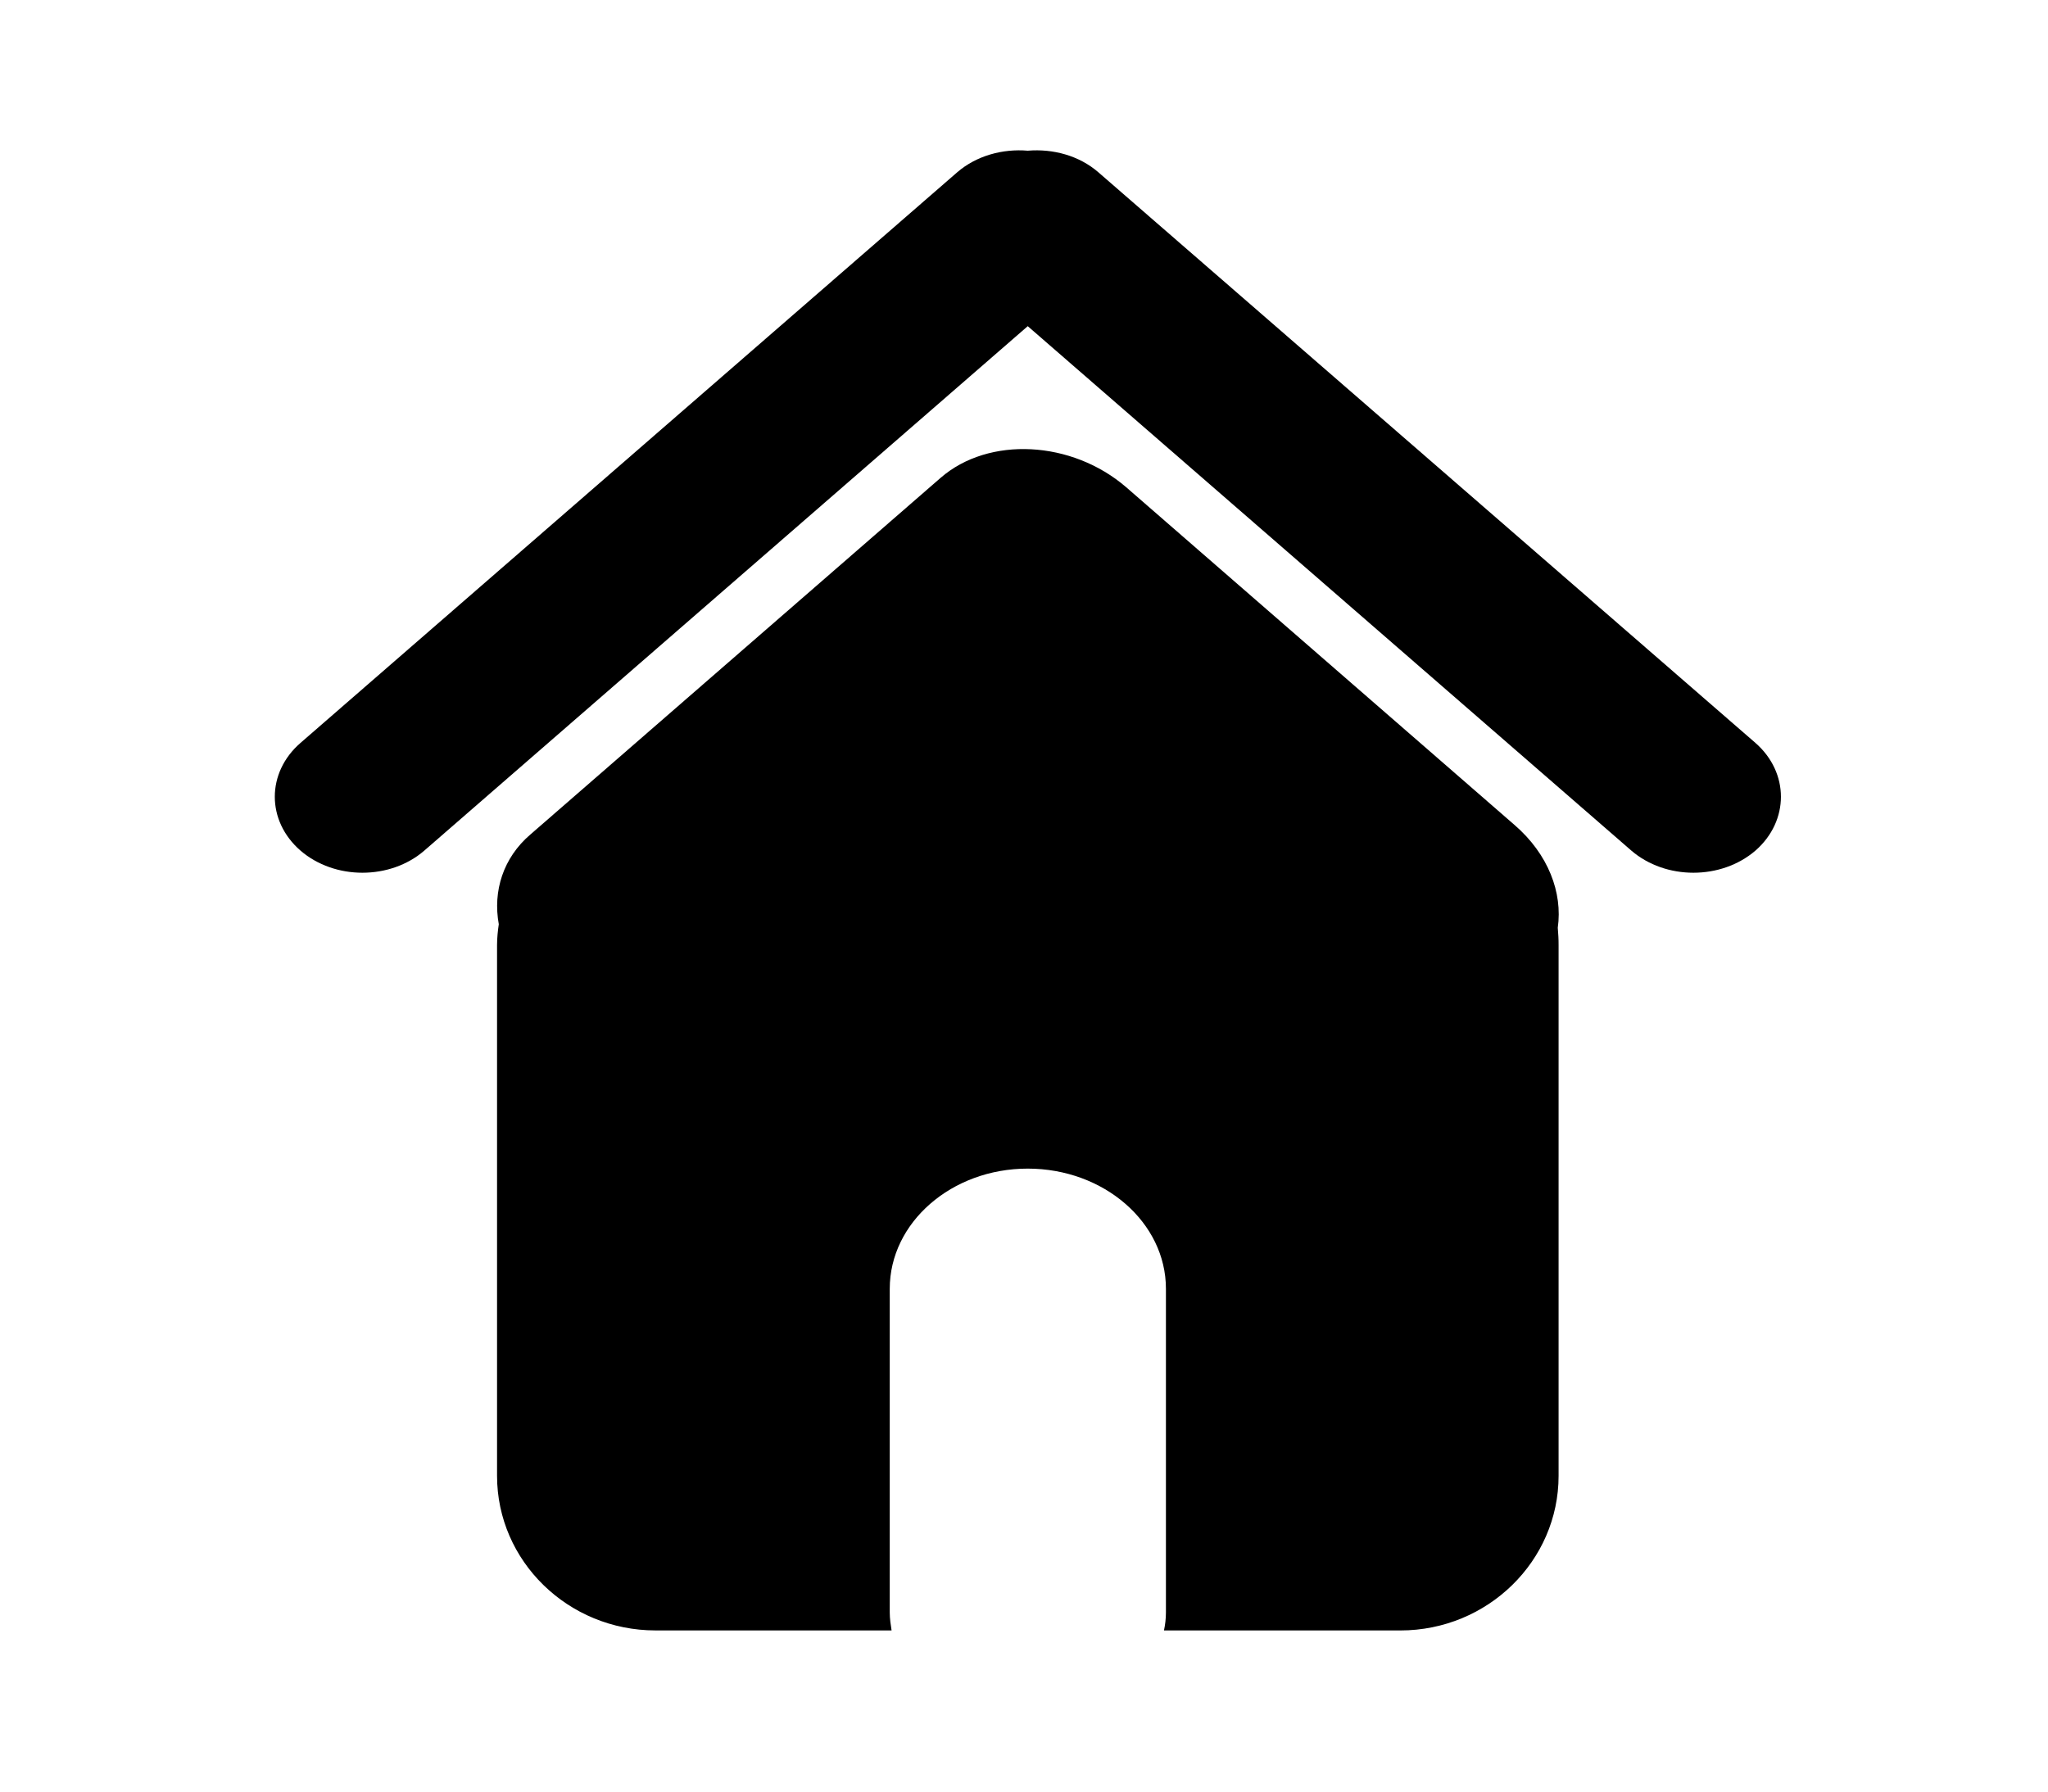
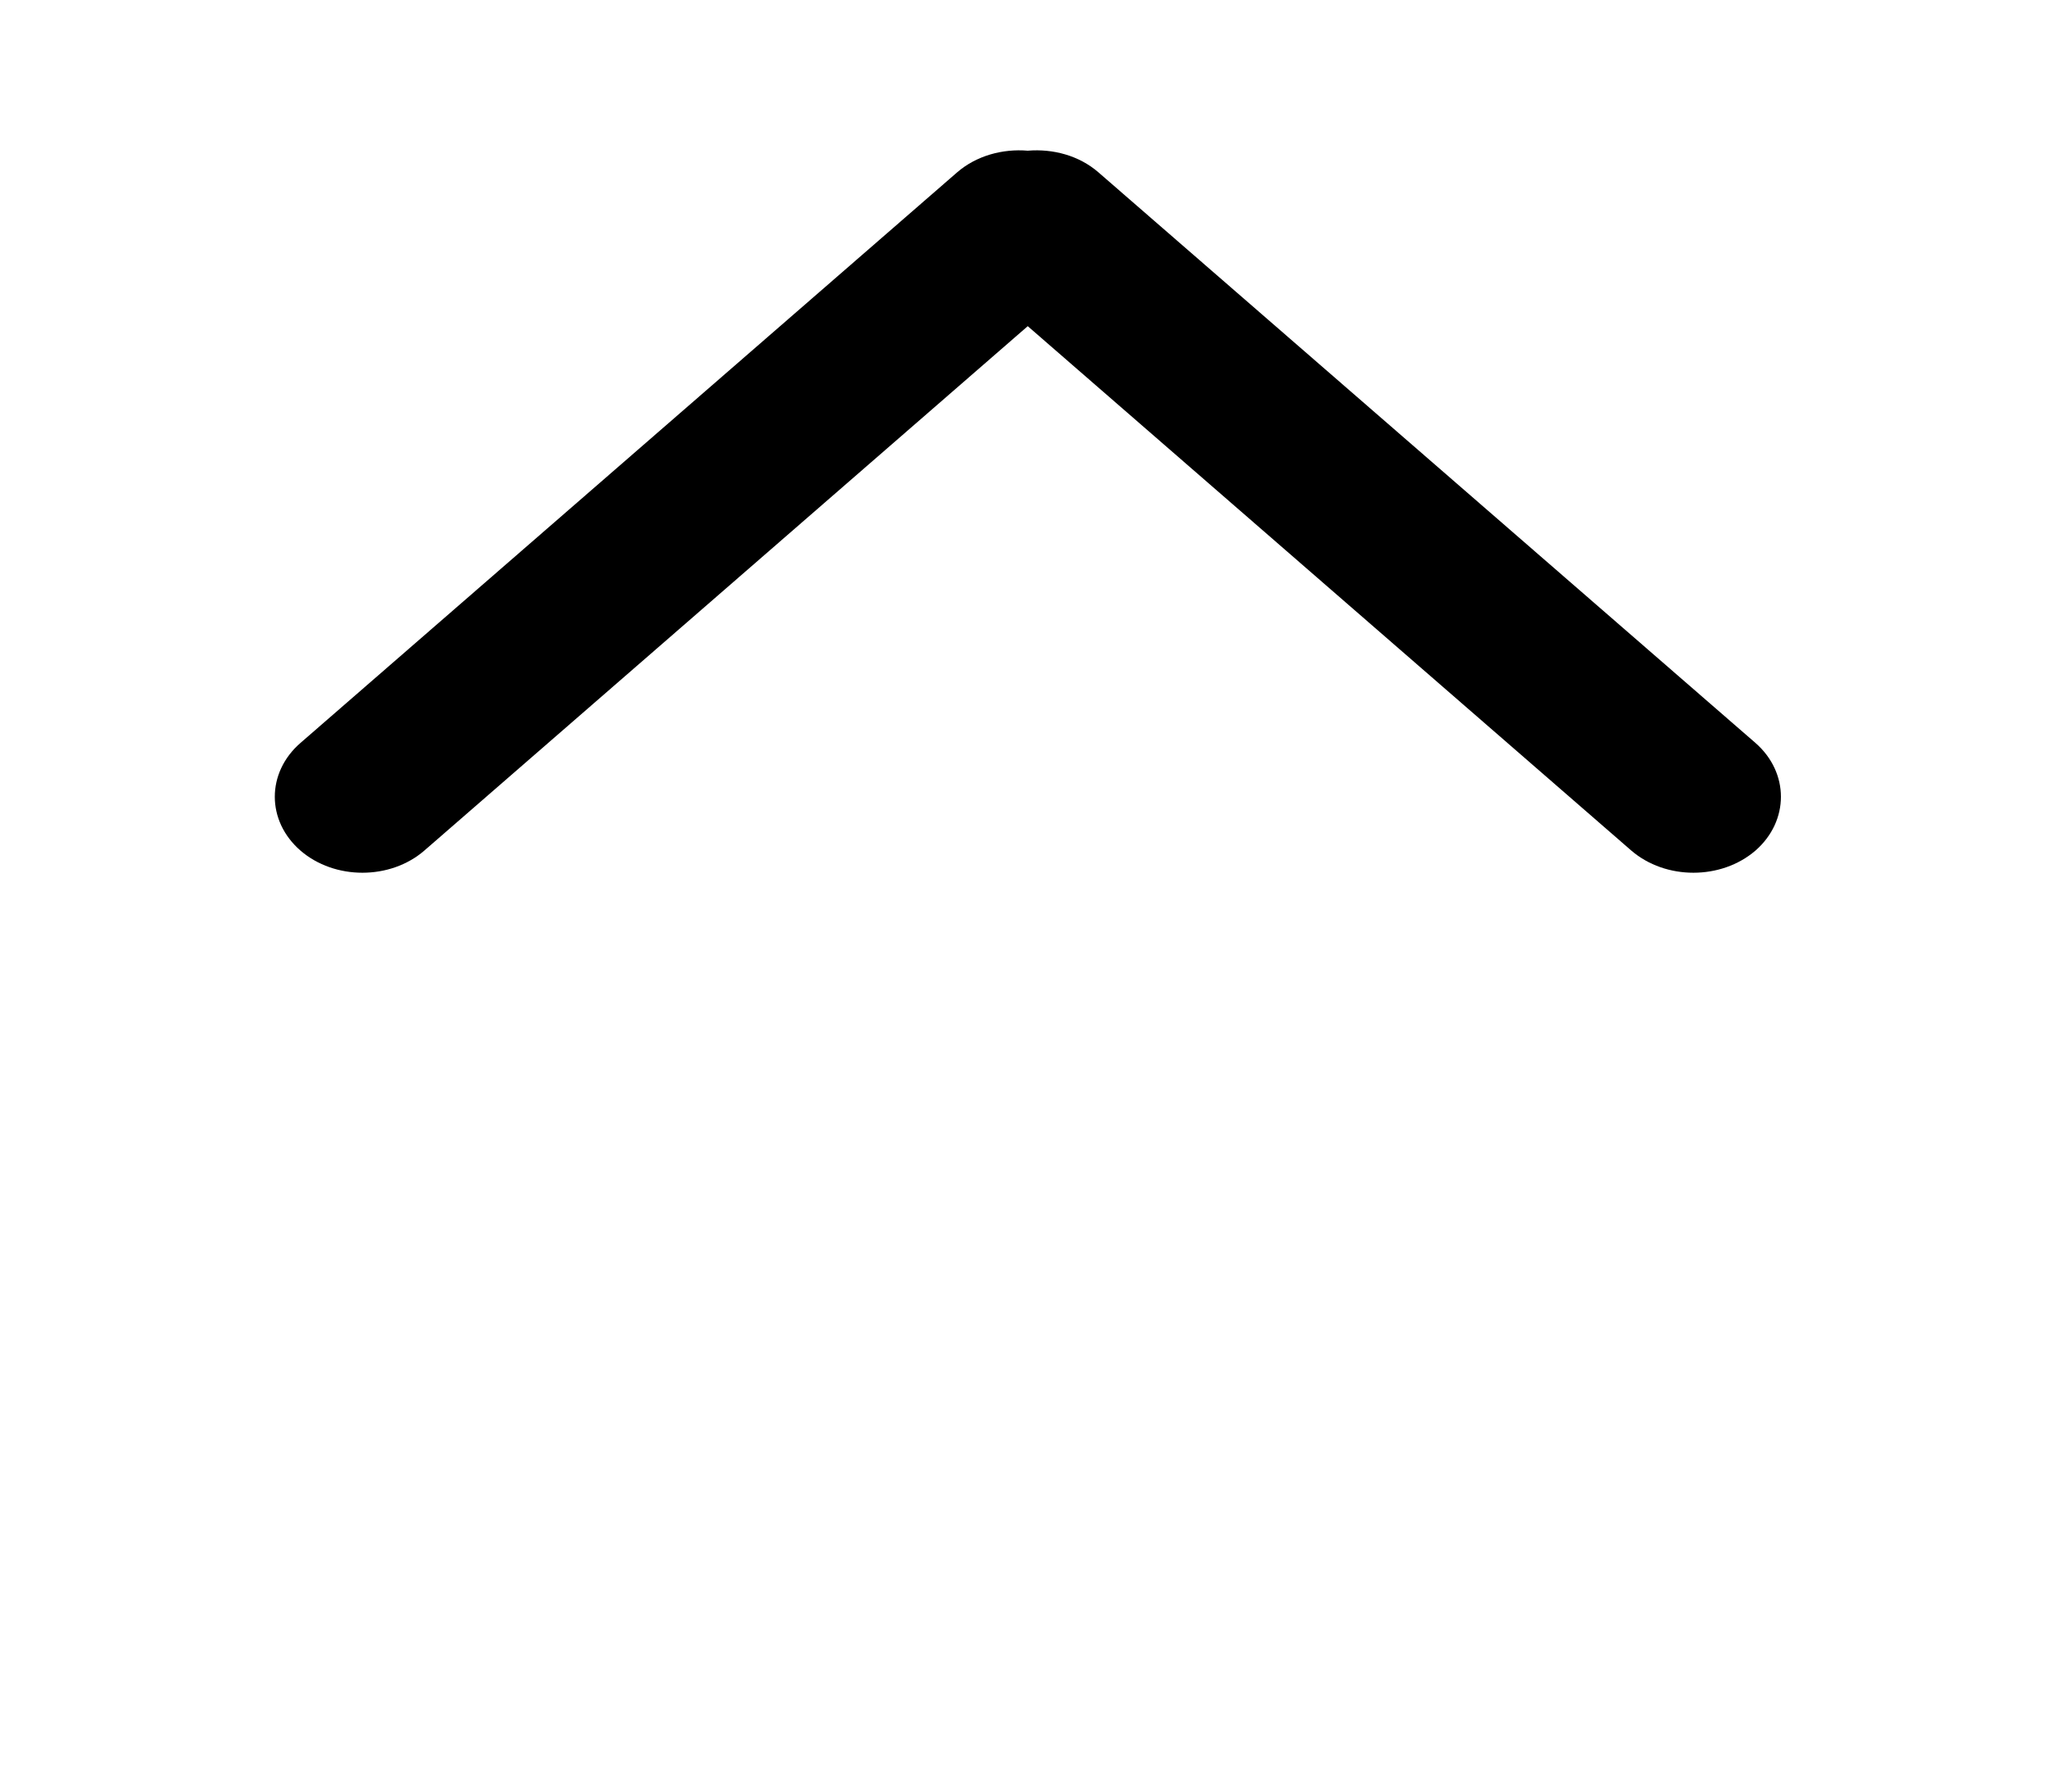
<svg xmlns="http://www.w3.org/2000/svg" version="1.1" id="圖層_1" x="0px" y="0px" width="100px" height="87.5px" viewBox="-10.5 -9.188 100 87.5" enable-background="new -10.5 -9.188 100 87.5" xml:space="preserve">
  <g id="home_1_">
    <g id="house_1_">
      <g>
-         <path d="M65.563,36.122c0.244-1.716-0.463-3.596-2.113-5.021L44.492,14.61c-2.652-2.291-6.711-2.505-9.062-0.462l-20.03,17.418     c-1.335,1.141-1.84,2.771-1.545,4.384c-0.048,0.327-0.085,0.678-0.085,1.021v25.92c0,4.159,3.466,7.55,7.738,7.55h11.526     c-0.043-0.275-0.089-0.574-0.089-0.876V53.754c0-3.233,3.017-5.868,6.736-5.868c3.728,0,6.749,2.635,6.749,5.868v15.812     c0,0.302-0.036,0.601-0.096,0.876h11.541c4.261,0,7.728-3.391,7.728-7.55v-25.92C65.605,36.688,65.587,36.414,65.563,36.122z" />
        <path d="M75.214,27.095L43.131-0.774c-0.938-0.814-2.21-1.158-3.447-1.054c-1.22-0.104-2.502,0.24-3.445,1.054L4.173,27.095     c-1.673,1.451-1.673,3.81,0,5.26c1.668,1.441,4.38,1.441,6.045,0L39.683,6.742l29.473,25.613c1.675,1.441,4.386,1.441,6.059,0     C76.874,30.905,76.874,28.546,75.214,27.095z" />
      </g>
    </g>
  </g>
</svg>